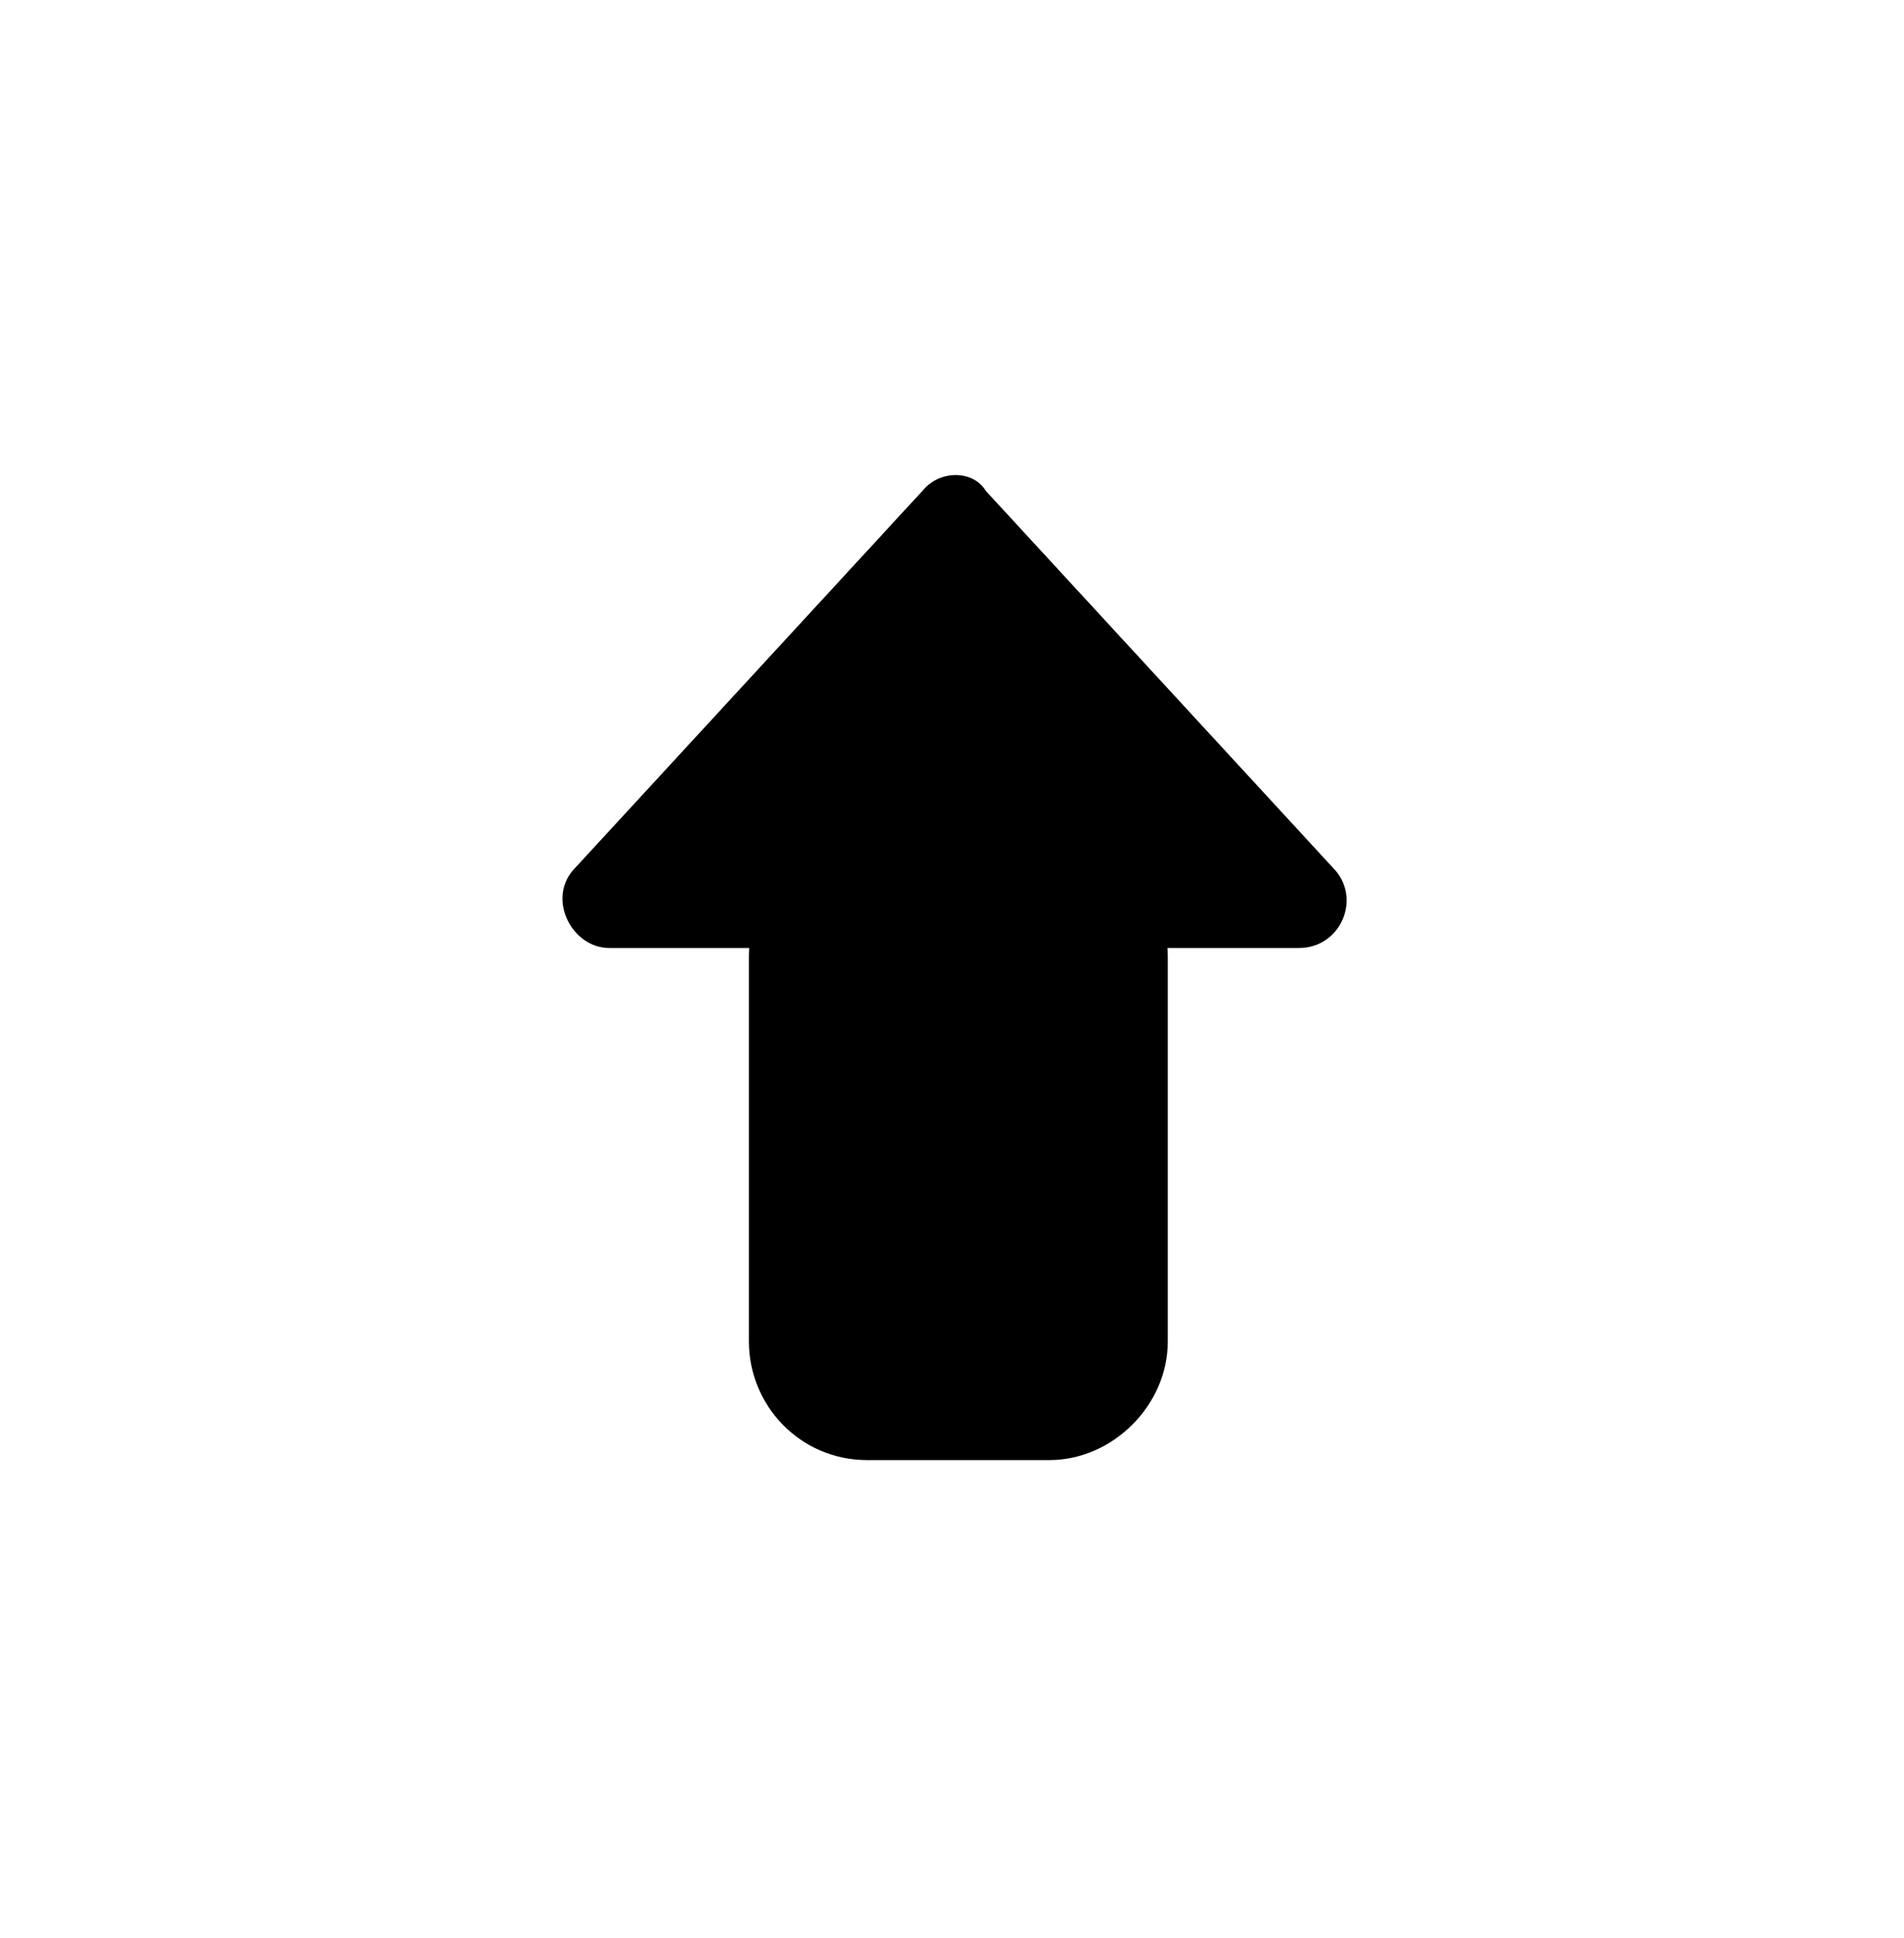
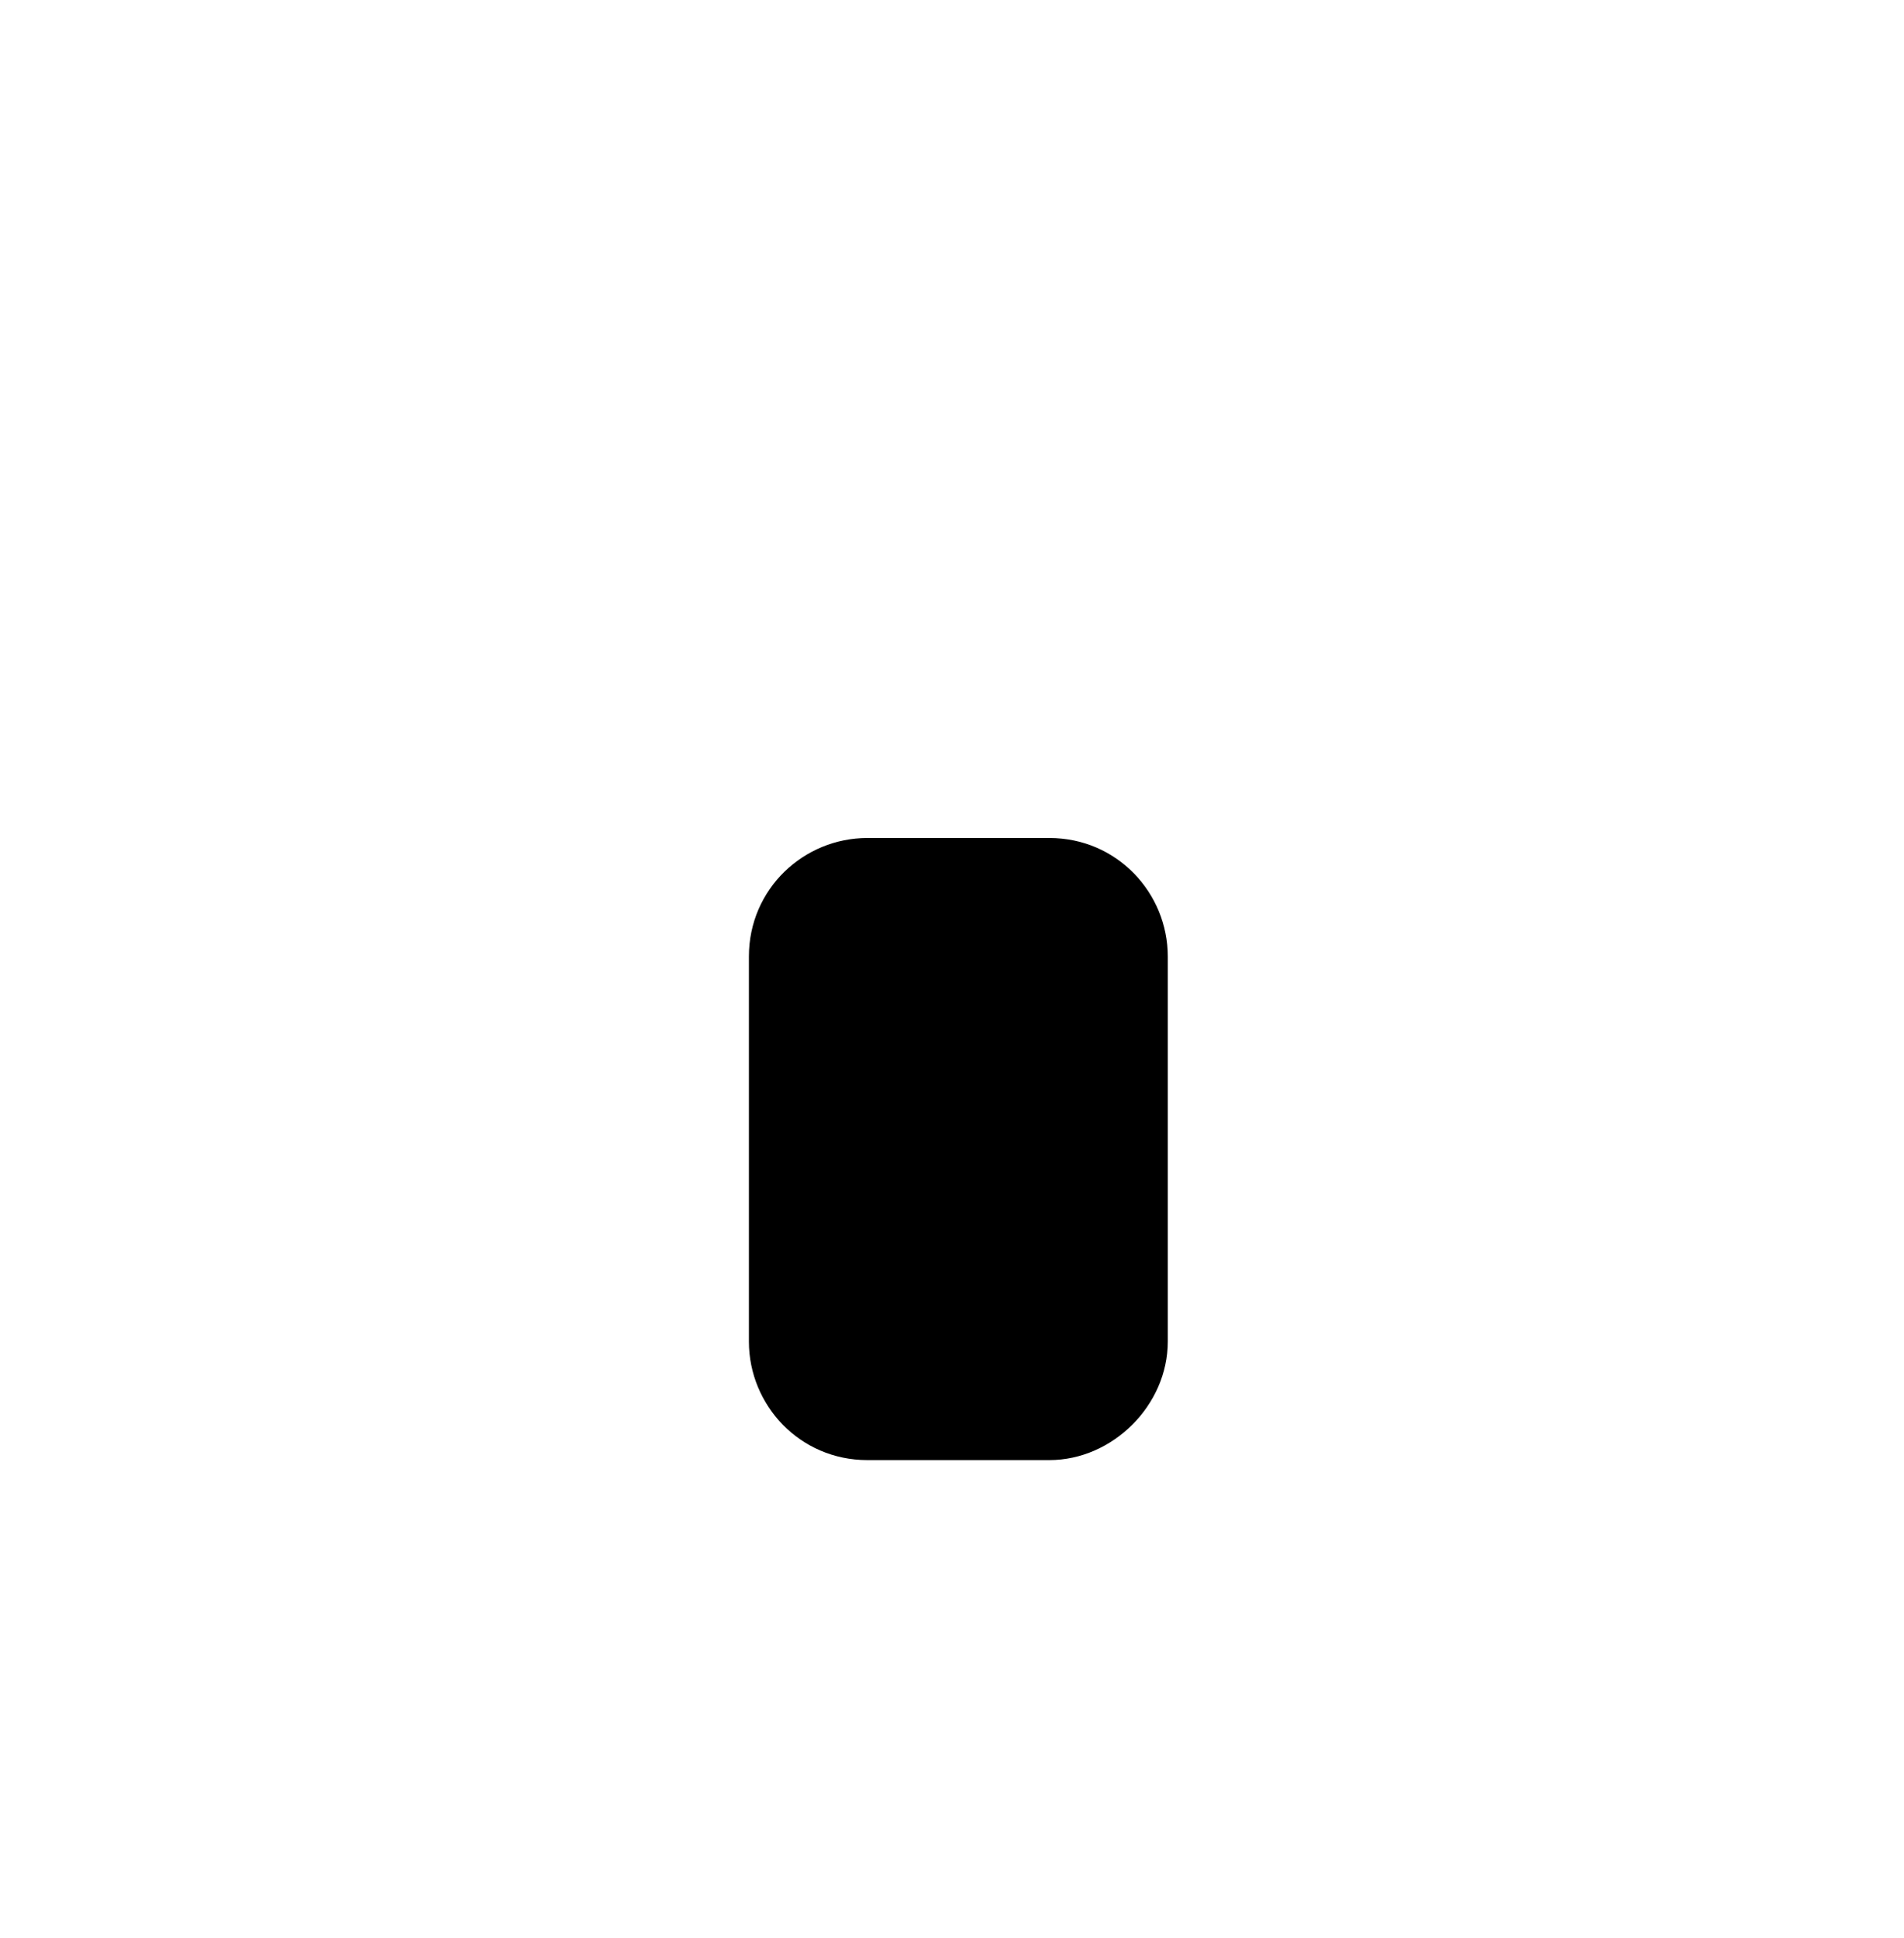
<svg xmlns="http://www.w3.org/2000/svg" version="1.1" id="Layer_1" x="0px" y="0px" viewBox="0 0 45 45.8" style="enable-background:new 0 0 45 45.8;" xml:space="preserve">
  <style type="text/css">
	.st0{fill:none;stroke:#000000;stroke-width:3.583;stroke-miterlimit:10;}
	.st1{fill:none;stroke:#000000;stroke-width:2.436;stroke-miterlimit:10;}
	.st2{fill:#FFFFFF;}
	.st3{fill:#020000;stroke:#000000;stroke-width:1.681;stroke-miterlimit:10;}
	.st4{fill:#020000;stroke:#000000;stroke-width:1.666;stroke-miterlimit:10;}
	.st5{fill:none;stroke:#000000;stroke-width:1.666;stroke-miterlimit:10;}
</style>
  <g>
    <path d="M24.8,34.5h-4.3c-1.6,0-2.8-1.3-2.8-2.8v-9.1c0-1.6,1.3-2.8,2.8-2.8h4.3c1.6,0,2.8,1.3,2.8,2.8v9.1   C27.6,33.2,26.3,34.5,24.8,34.5z" />
-     <path d="M21.8,11.6l-8.2,8.9c-0.7,0.7-0.1,1.9,0.8,1.9h16.3c1,0,1.5-1.2,0.8-1.9l-8.2-8.9C23,11.1,22.2,11.1,21.8,11.6z" />
  </g>
</svg>